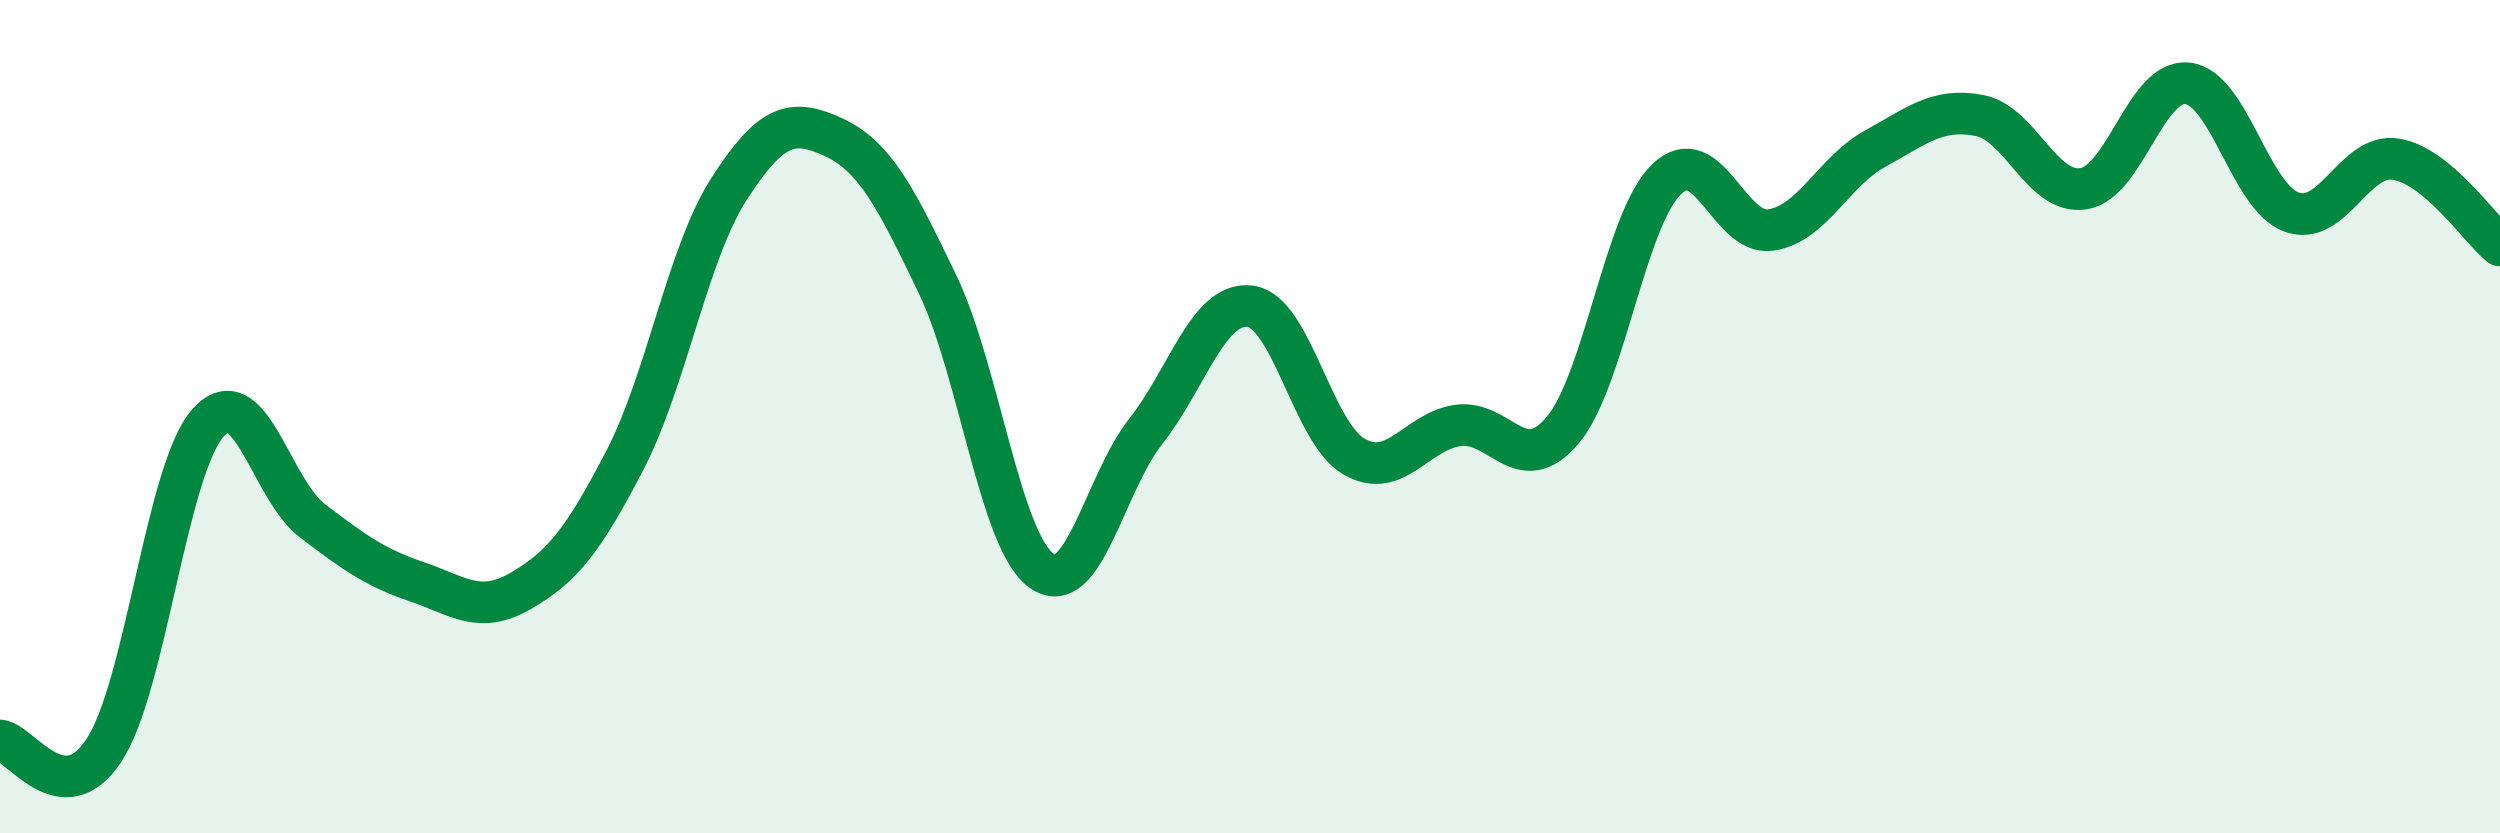
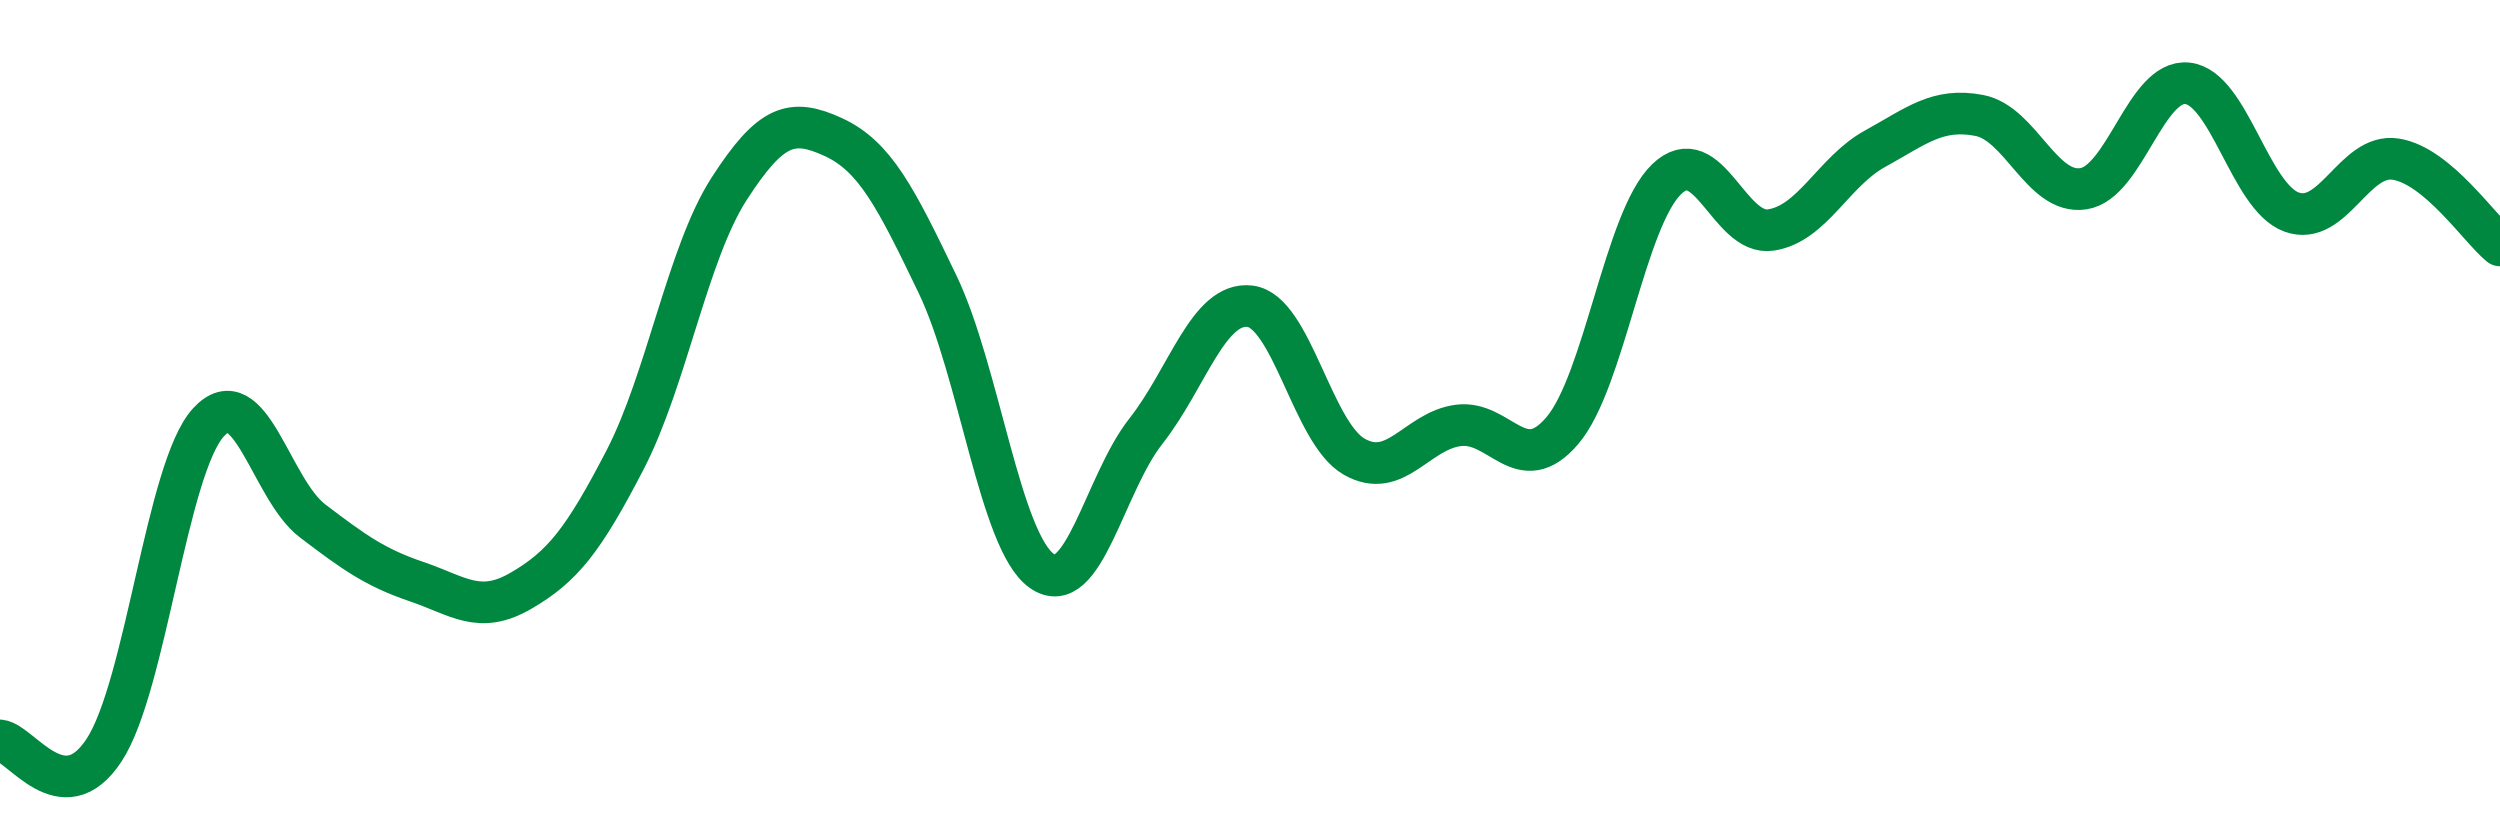
<svg xmlns="http://www.w3.org/2000/svg" width="60" height="20" viewBox="0 0 60 20">
-   <path d="M 0,17.77 C 0.5,17.82 1.5,19.53 2.5,18 C 3.5,16.47 4,11.24 5,10.14 C 6,9.04 6.5,11.74 7.5,12.5 C 8.5,13.26 9,13.62 10,13.96 C 11,14.3 11.5,14.76 12.5,14.18 C 13.5,13.6 14,12.97 15,11.04 C 16,9.11 16.5,6.08 17.5,4.53 C 18.5,2.98 19,2.83 20,3.29 C 21,3.75 21.5,4.74 22.5,6.82 C 23.5,8.9 24,12.99 25,13.7 C 26,14.41 26.5,11.62 27.5,10.35 C 28.5,9.08 29,7.23 30,7.35 C 31,7.47 31.5,10.39 32.5,10.96 C 33.5,11.53 34,10.34 35,10.21 C 36,10.08 36.5,11.51 37.5,10.33 C 38.5,9.15 39,5.26 40,4.3 C 41,3.34 41.5,5.67 42.5,5.52 C 43.5,5.37 44,4.12 45,3.57 C 46,3.02 46.5,2.58 47.5,2.77 C 48.5,2.96 49,4.68 50,4.53 C 51,4.38 51.5,1.89 52.5,2 C 53.5,2.11 54,4.73 55,5.09 C 56,5.45 56.5,3.66 57.5,3.82 C 58.5,3.98 59.5,5.48 60,5.89L60 20L0 20Z" fill="#008740" opacity="0.1" stroke-linecap="round" stroke-linejoin="round" />
  <path d="M 0,17.77 C 0.5,17.82 1.5,19.53 2.5,18 C 3.5,16.47 4,11.24 5,10.14 C 6,9.04 6.5,11.74 7.5,12.5 C 8.5,13.26 9,13.62 10,13.96 C 11,14.3 11.5,14.76 12.5,14.18 C 13.5,13.6 14,12.97 15,11.04 C 16,9.11 16.5,6.08 17.5,4.53 C 18.5,2.98 19,2.83 20,3.29 C 21,3.75 21.5,4.74 22.5,6.82 C 23.5,8.9 24,12.99 25,13.7 C 26,14.41 26.5,11.62 27.5,10.35 C 28.5,9.08 29,7.23 30,7.35 C 31,7.47 31.5,10.39 32.5,10.96 C 33.5,11.53 34,10.34 35,10.21 C 36,10.08 36.5,11.51 37.5,10.33 C 38.5,9.15 39,5.26 40,4.3 C 41,3.34 41.5,5.67 42.5,5.52 C 43.5,5.37 44,4.12 45,3.57 C 46,3.02 46.5,2.58 47.5,2.77 C 48.5,2.96 49,4.68 50,4.53 C 51,4.38 51.5,1.89 52.5,2 C 53.5,2.11 54,4.73 55,5.09 C 56,5.45 56.5,3.66 57.5,3.82 C 58.5,3.98 59.5,5.48 60,5.89" stroke="#008740" stroke-width="1" fill="none" stroke-linecap="round" stroke-linejoin="round" />
</svg>